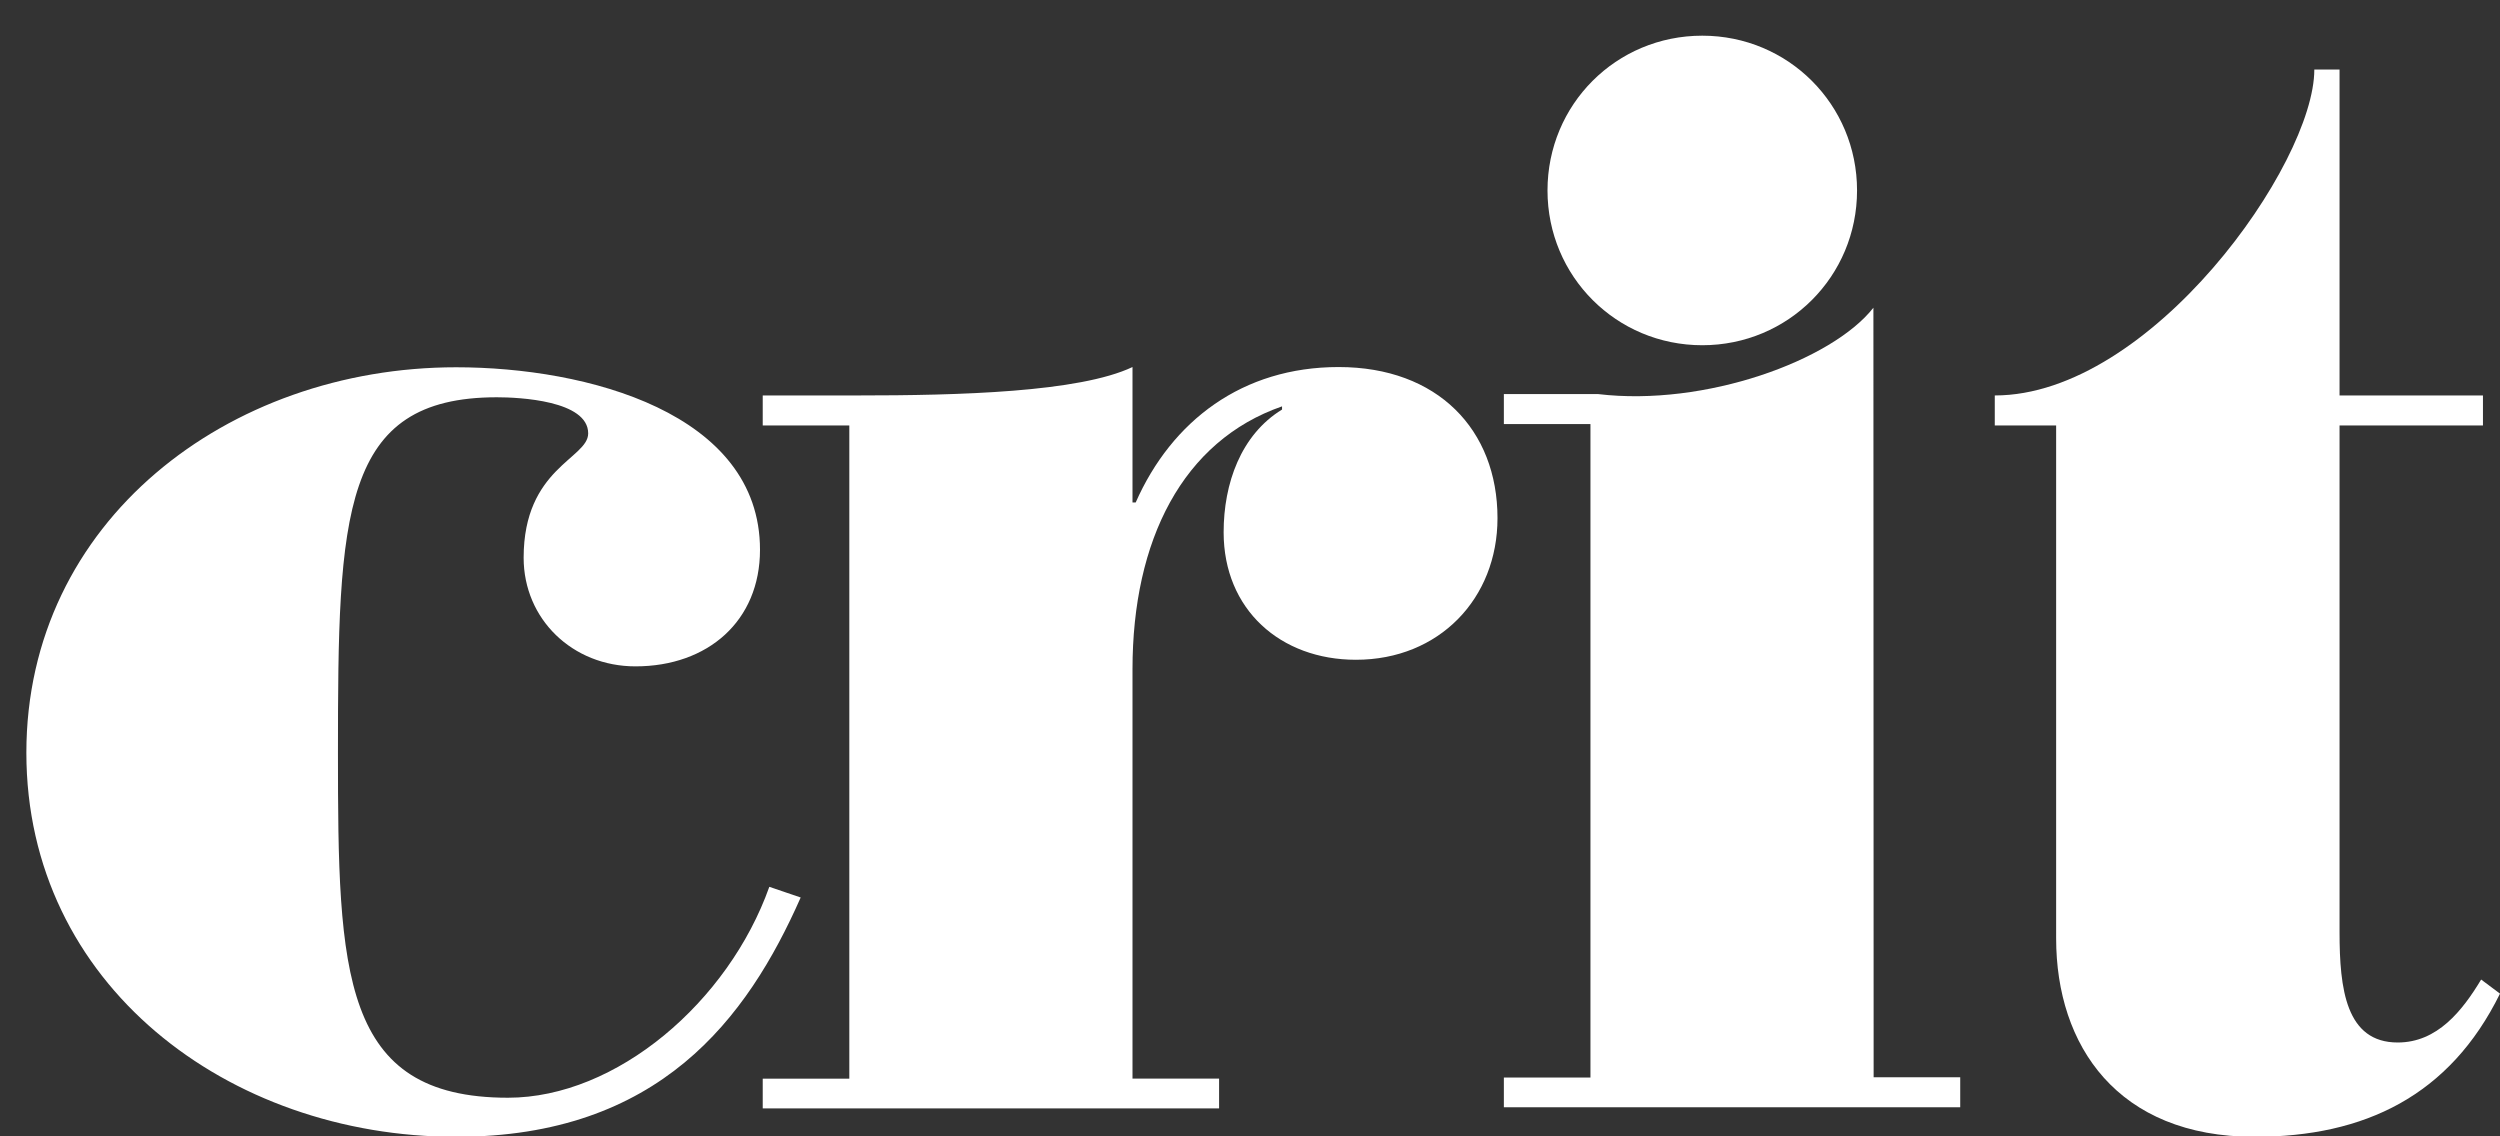
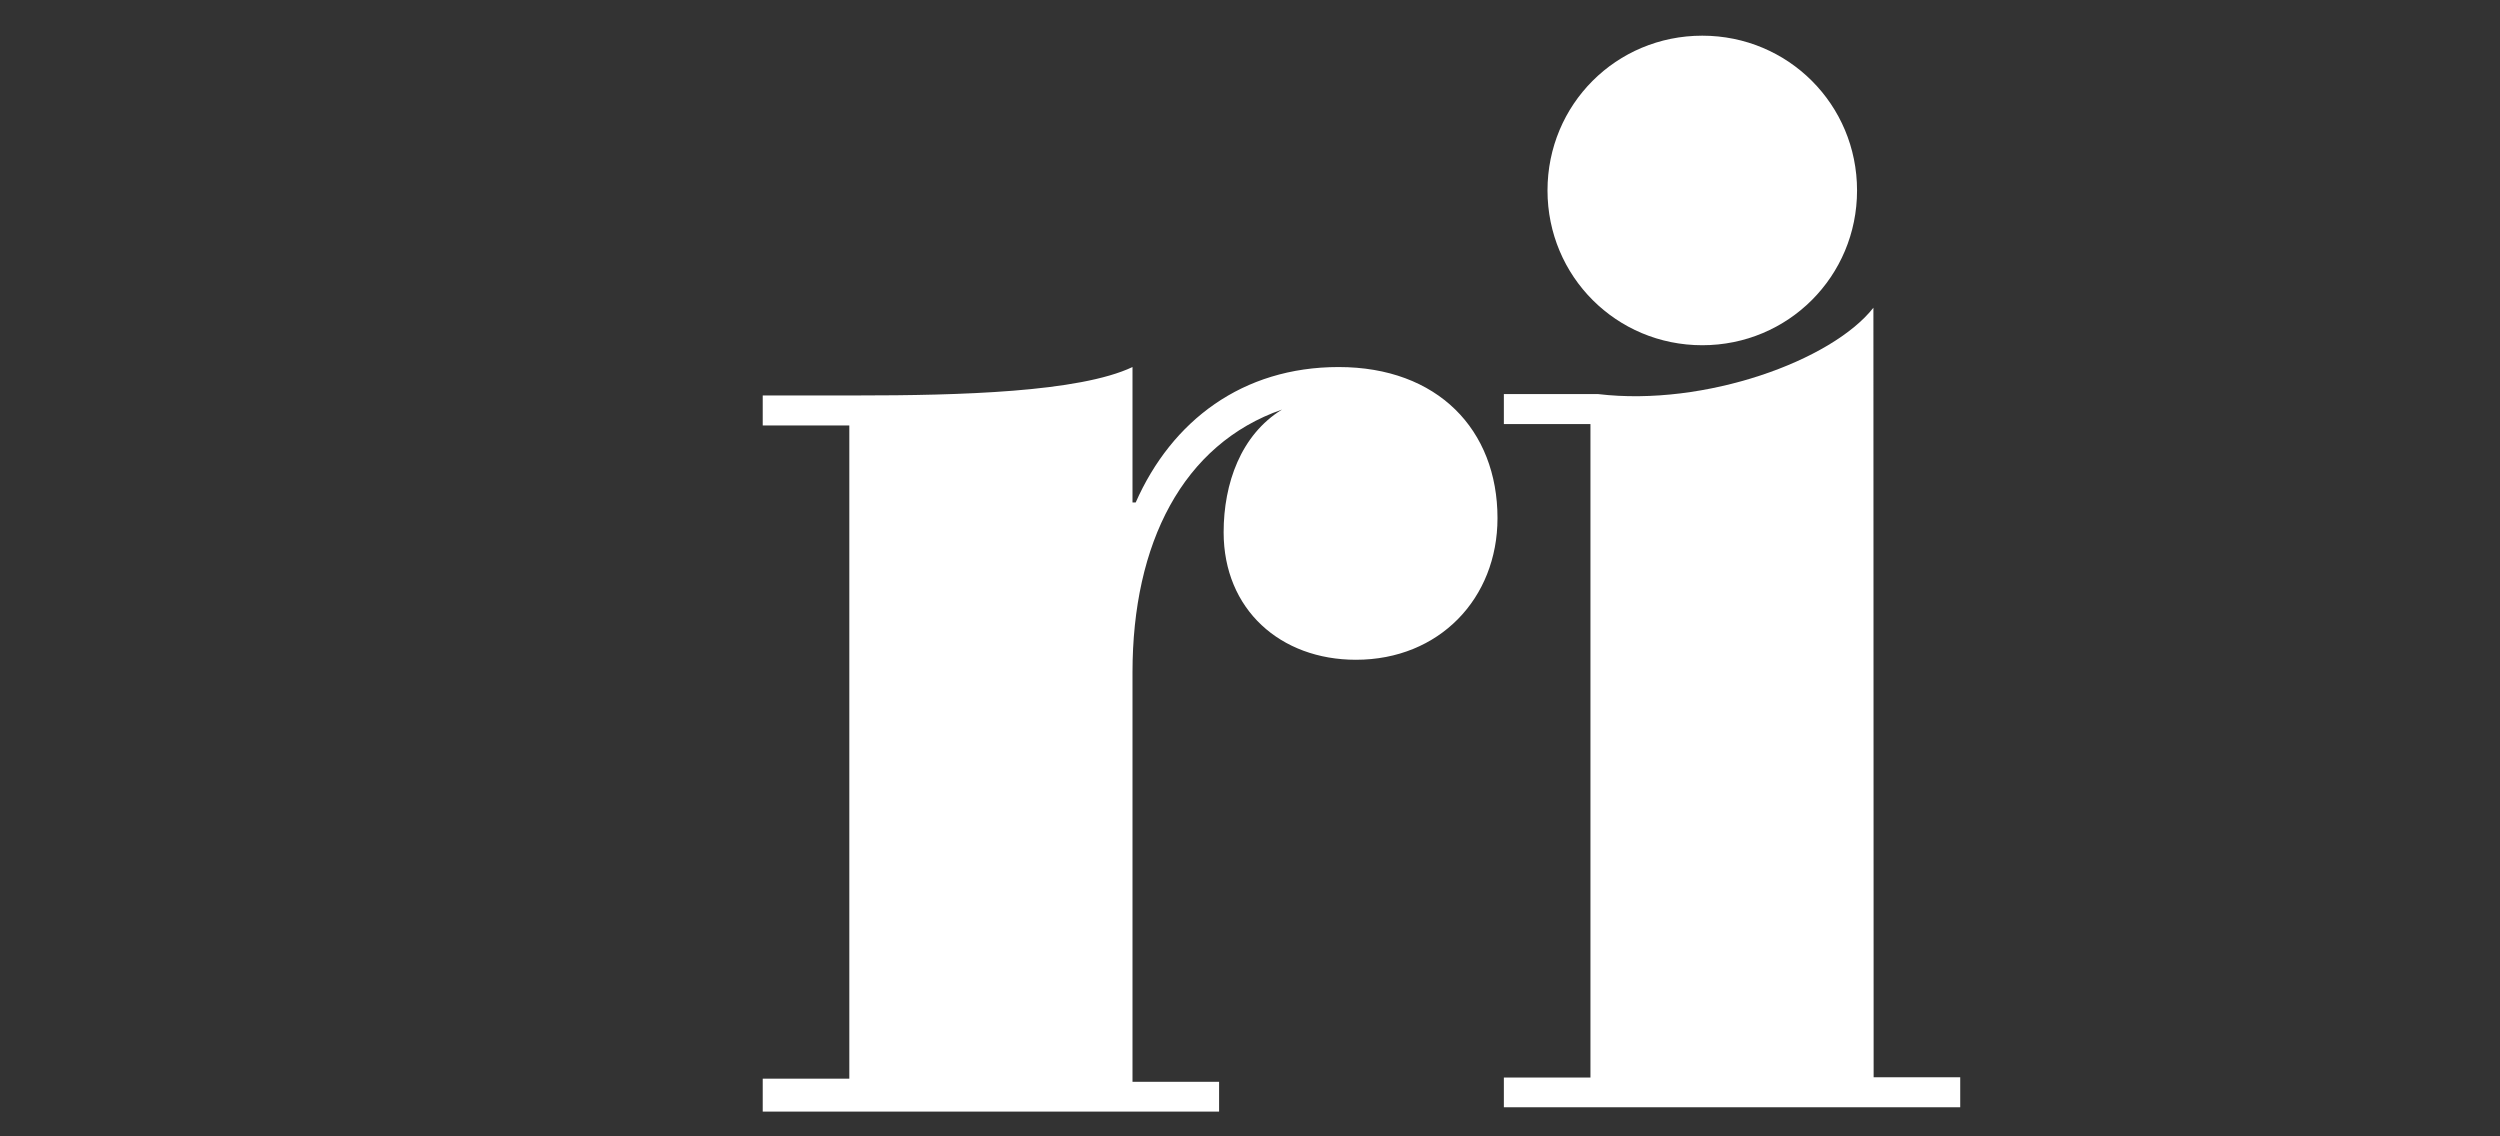
<svg xmlns="http://www.w3.org/2000/svg" version="1.1" id="Calque_1" x="0px" y="0px" viewBox="0 0 110 50" style="enable-background:new 0 0 110 50;" xml:space="preserve">
  <rect x="0" y="0" width="110" height="50" fill="#333333" stroke="none" />
  <style type="text/css">
	.st0{fill:#FFFFFF;}
</style>
  <g>
-     <path class="st0" d="M35.23,39.49C32.87,44.83,29,50.02,20.07,50.02c-10.04,0-18.91-6.71-18.91-16.9   c0-10.18,8.87-16.96,18.91-16.96c5.75,0,13.37,2.01,13.37,8.03c0,3.13-2.29,5.13-5.48,5.13c-2.77,0-4.92-2.08-4.92-4.78   c0-3.95,2.84-4.36,2.84-5.47c0-1.45-3.05-1.59-4.02-1.59c-6.85,0-6.99,5.13-6.99,15.65c0,9.69,0.14,15.17,7.48,15.17   c4.78,0,9.7-4.22,11.5-9.28L35.23,39.49z" />
-     <path class="st0" d="M33.56,47.46h3.81V18.72h-3.81V17.4h4.15c4.5,0,9.77-0.14,12.12-1.25v5.96h0.14c1.59-3.6,4.7-5.96,8.93-5.96   c4.36,0,6.99,2.76,6.99,6.65c0,3.53-2.56,6.23-6.23,6.23c-3.32,0-5.82-2.21-5.82-5.61c0-2.15,0.76-4.29,2.57-5.4v-0.14   c-4.37,1.52-6.58,5.88-6.58,11.57v18.01h3.81v1.31H33.56V47.46z" />
+     <path class="st0" d="M33.56,47.46h3.81V18.72h-3.81V17.4h4.15c4.5,0,9.77-0.14,12.12-1.25v5.96h0.14c1.59-3.6,4.7-5.96,8.93-5.96   c4.36,0,6.99,2.76,6.99,6.65c0,3.53-2.56,6.23-6.23,6.23c-3.32,0-5.82-2.21-5.82-5.61c0-2.15,0.76-4.29,2.57-5.4c-4.37,1.52-6.58,5.88-6.58,11.57v18.01h3.81v1.31H33.56V47.46z" />
    <path class="st0" d="M66.17,47.41h3.81V18.66h-3.81v-1.32h4.15c4.69,0.56,10.28-1.47,12.11-3.8l0.01,33.86h3.81v1.32H66.17V47.41z" />
-     <path class="st0" d="M90.47,18.72h-2.7V17.4c6.86,0,14.06-10.18,14.06-14.34h1.11V17.4h6.31v1.32h-6.31v22.3   c0,2.49,0.28,4.85,2.56,4.85c1.74,0,2.84-1.39,3.67-2.77l0.83,0.62c-2.21,4.49-5.95,6.3-10.8,6.3c-6.03,0-8.73-4.01-8.73-8.73   V18.72z" />
    <path class="st0" d="M74.9,1.57c3.78,0,6.81,3.03,6.81,6.81c0,3.78-3.03,6.81-6.81,6.81c-3.78,0-6.81-3.03-6.81-6.81   C68.09,4.6,71.11,1.57,74.9,1.57" />
  </g>
</svg>